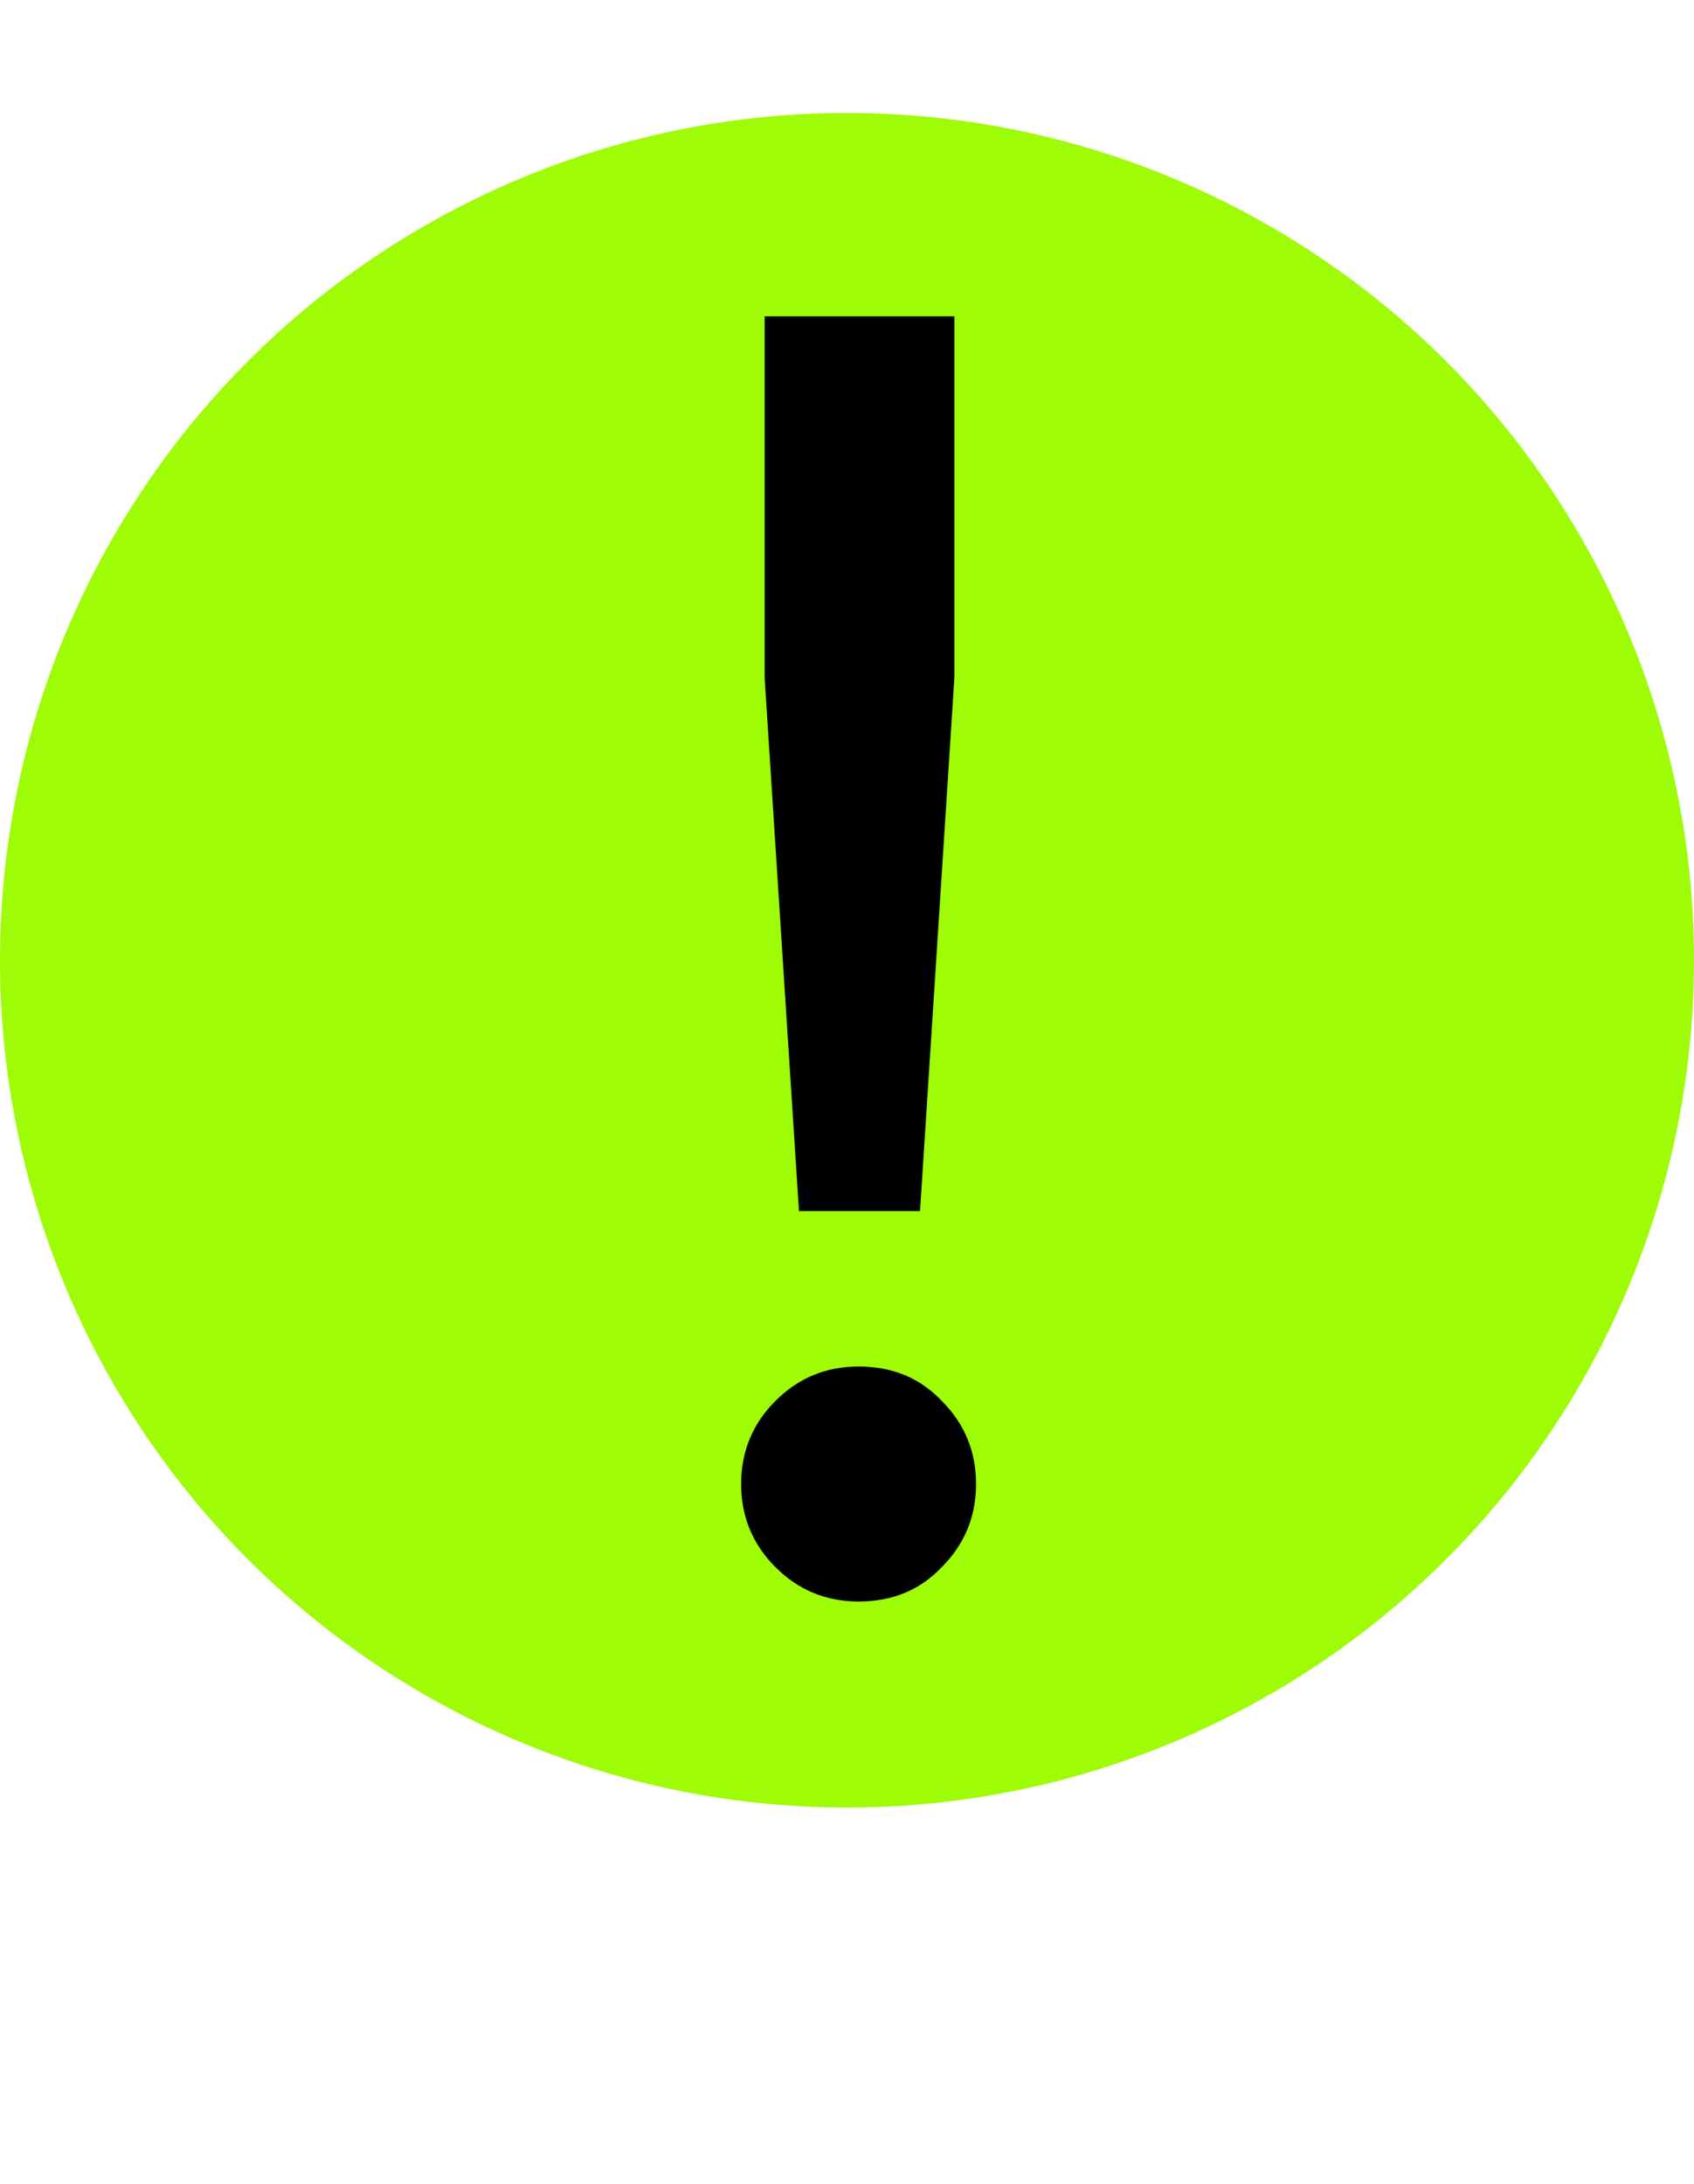
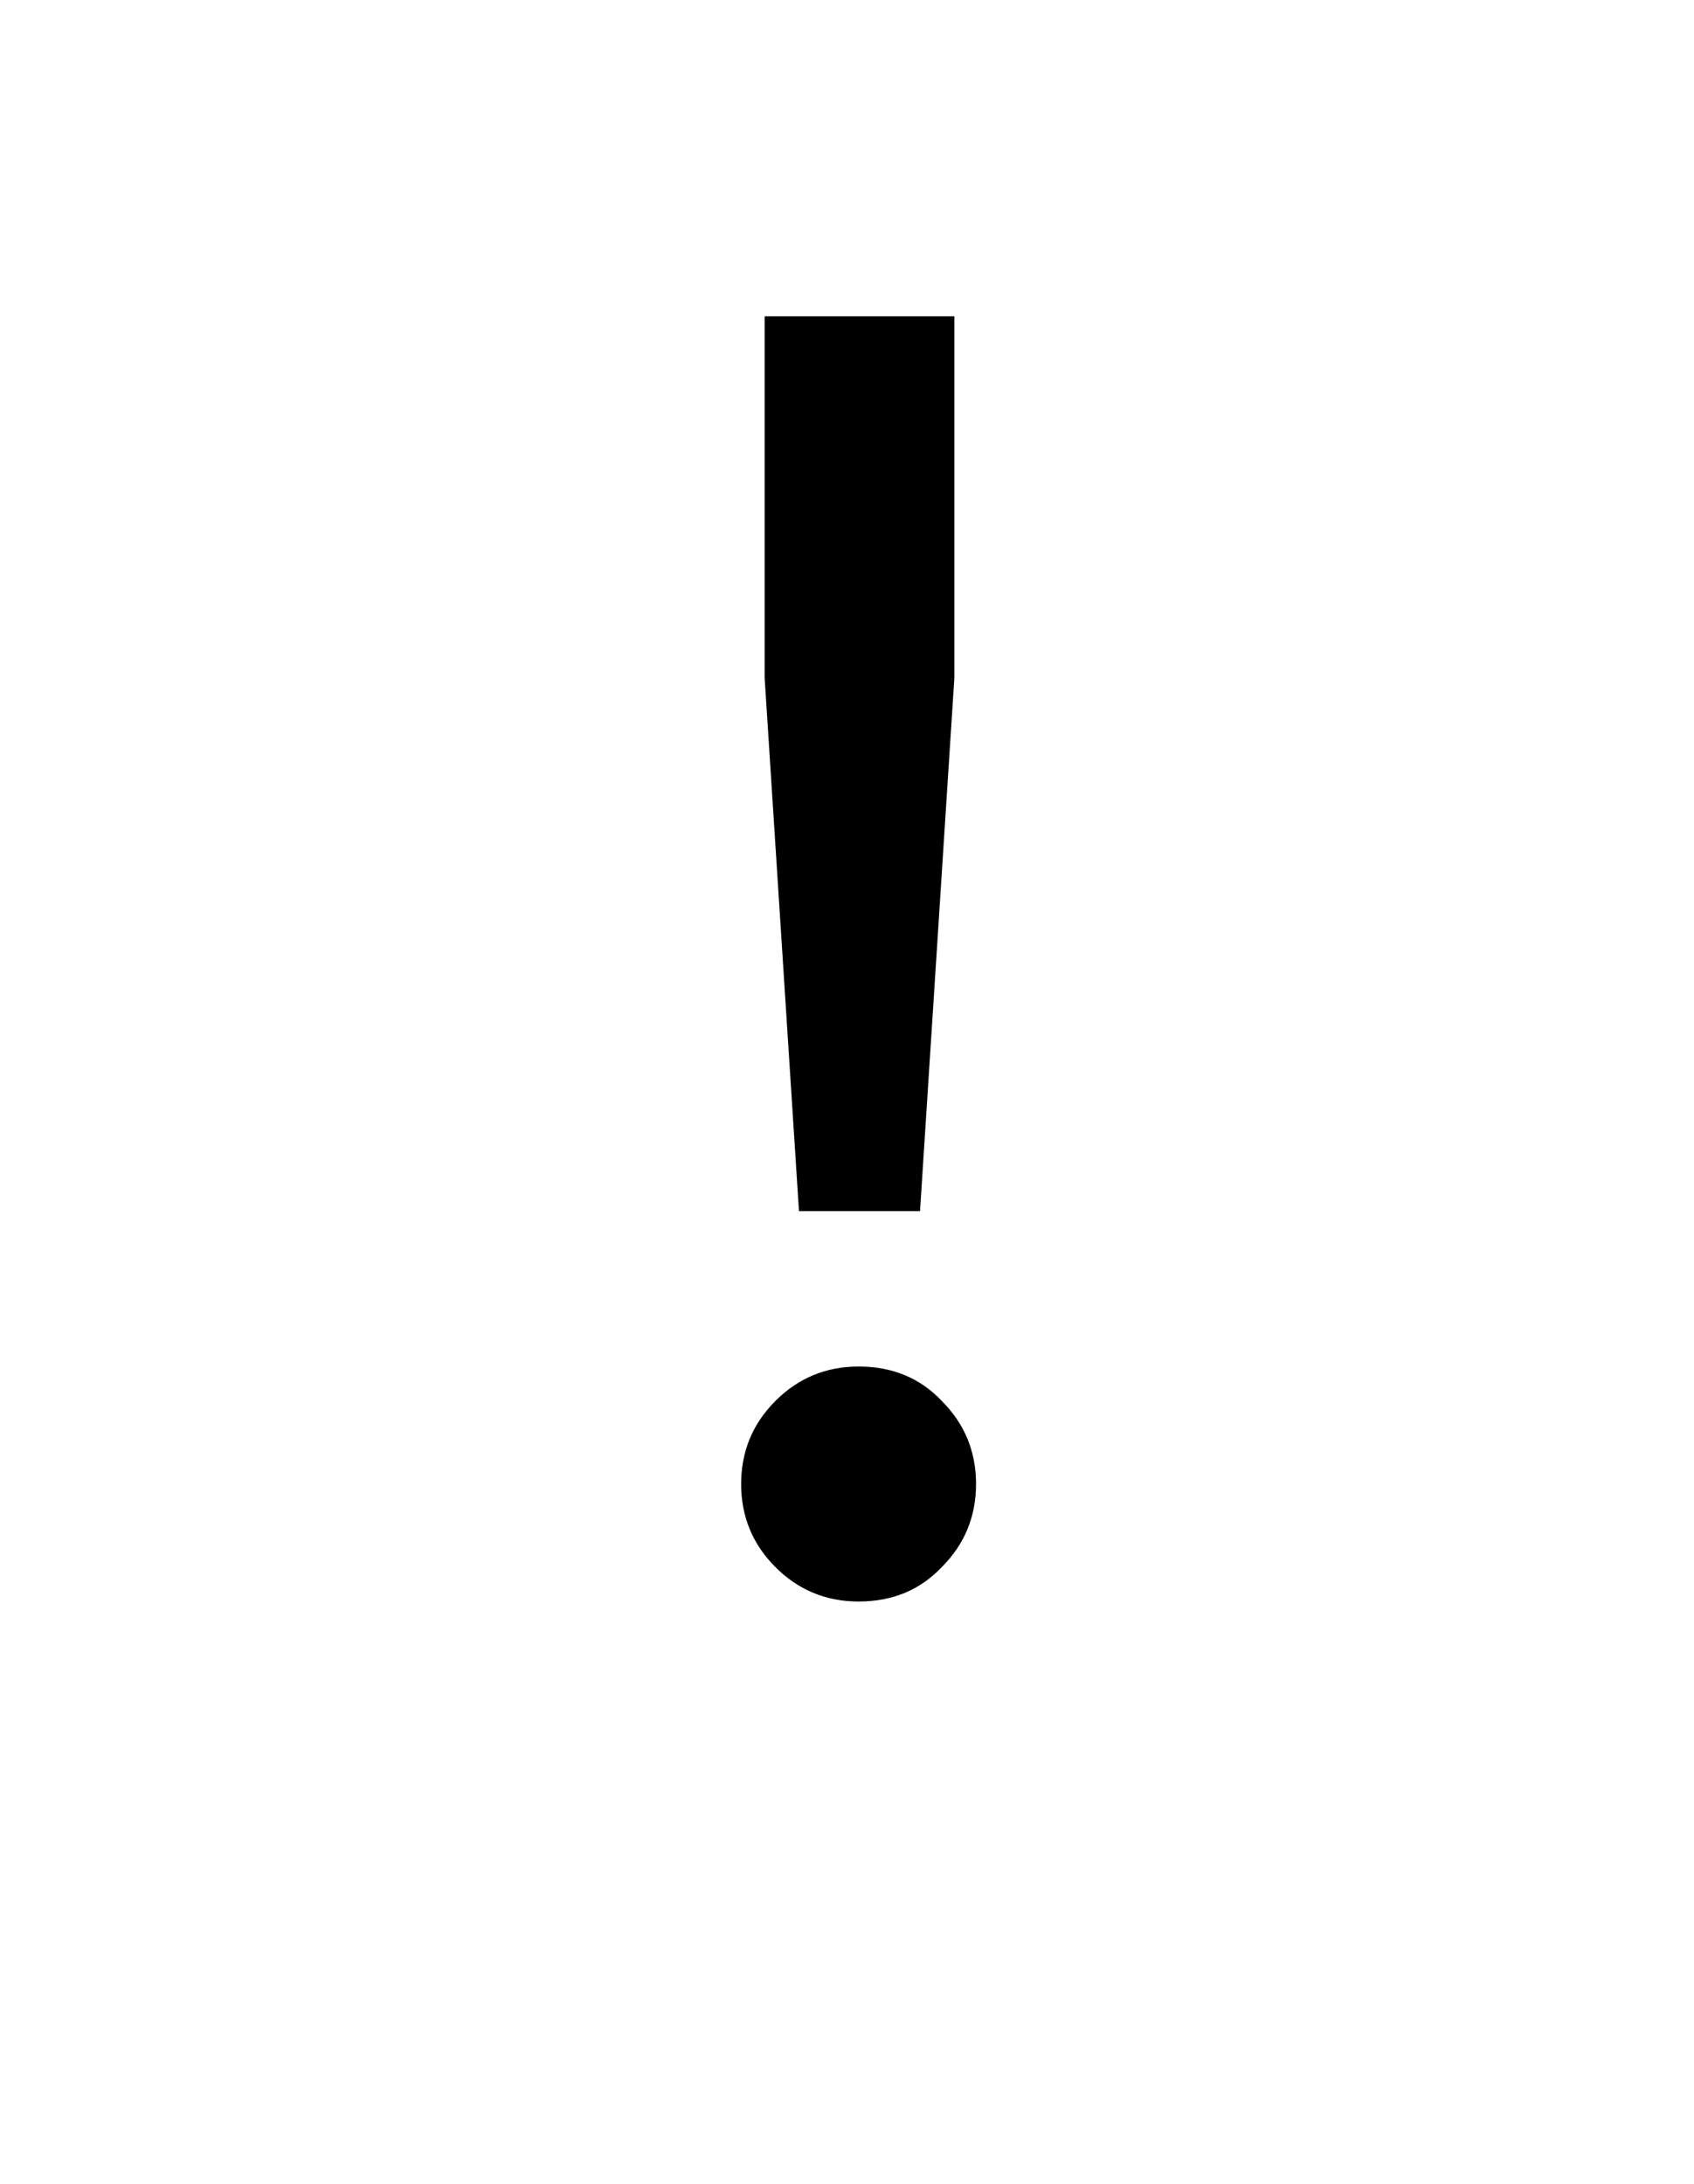
<svg xmlns="http://www.w3.org/2000/svg" width="45" height="58" viewBox="0 0 45 58" fill="none">
-   <circle cx="22.5" cy="25.5" r="22.5" fill="#9DFC06" />
  <path d="M24.44 32.16H21.224L20.312 18V8.4H25.352V18L24.44 32.16ZM22.808 42.528C21.944 42.528 21.208 42.224 20.6 41.616C19.992 41.008 19.688 40.272 19.688 39.408C19.688 38.544 19.992 37.808 20.6 37.2C21.208 36.592 21.944 36.288 22.808 36.288C23.704 36.288 24.44 36.592 25.016 37.2C25.624 37.808 25.928 38.544 25.928 39.408C25.928 40.272 25.624 41.008 25.016 41.616C24.44 42.224 23.704 42.528 22.808 42.528Z" fill="black" />
</svg>